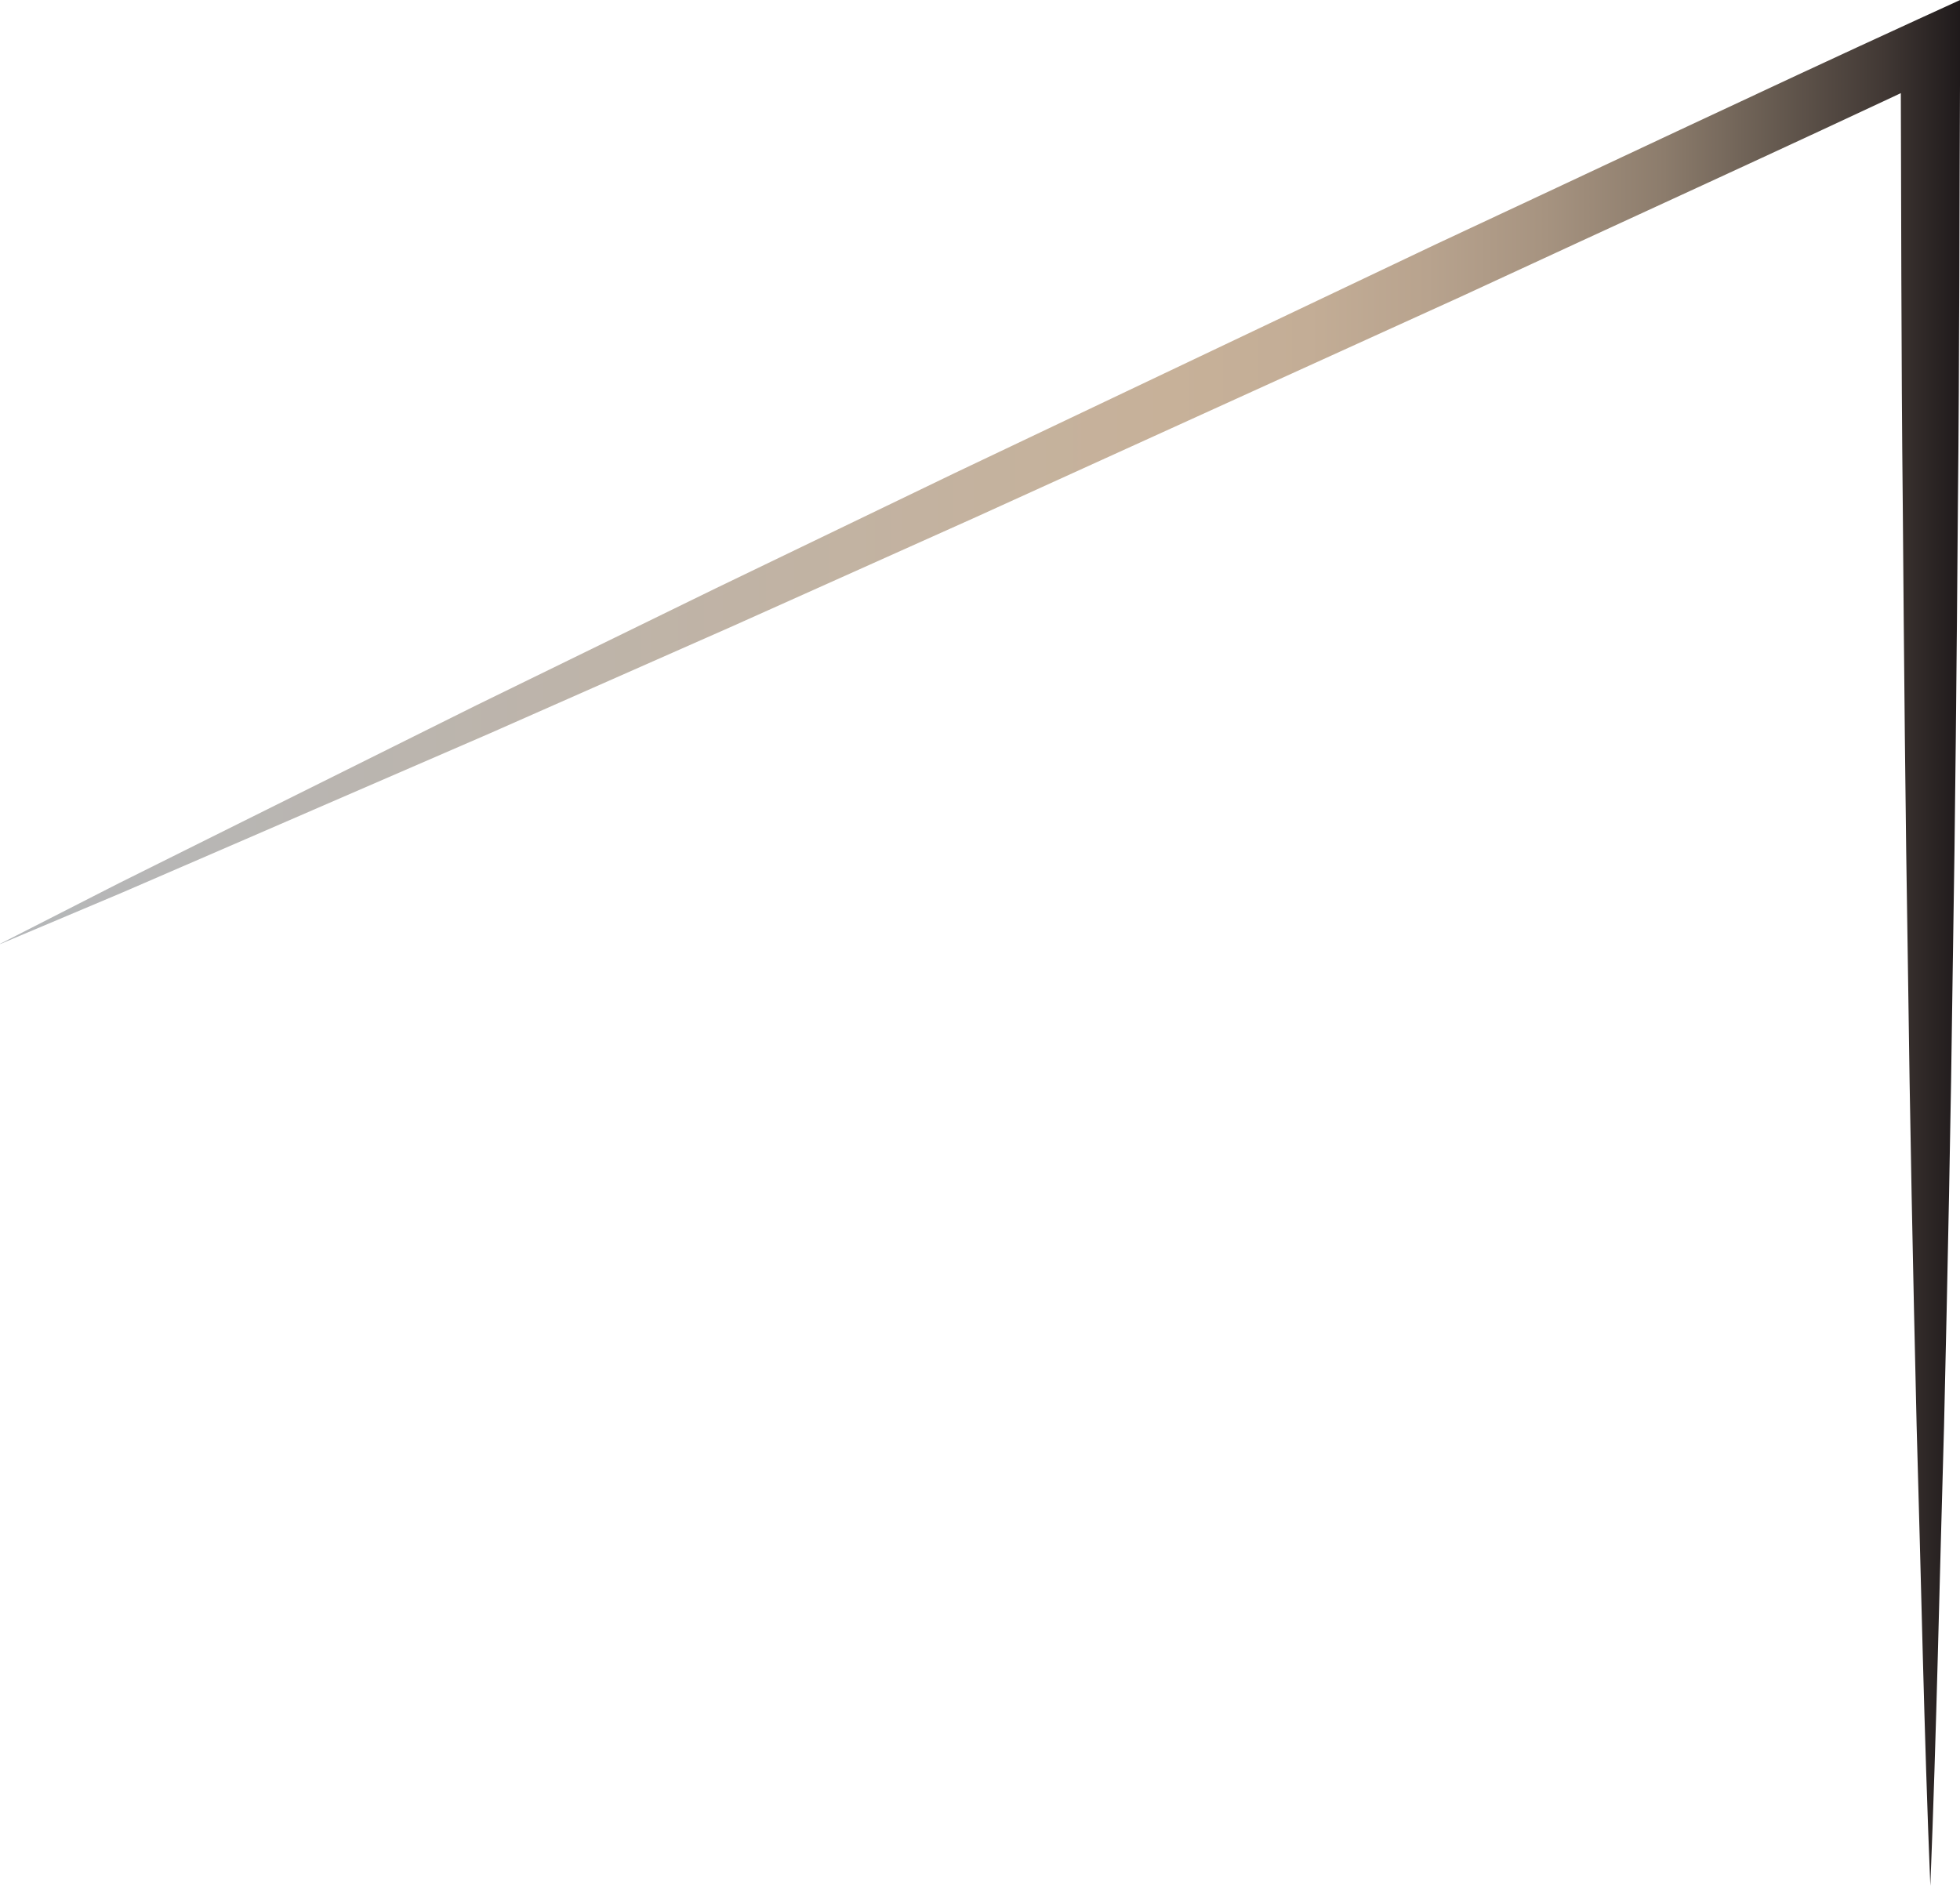
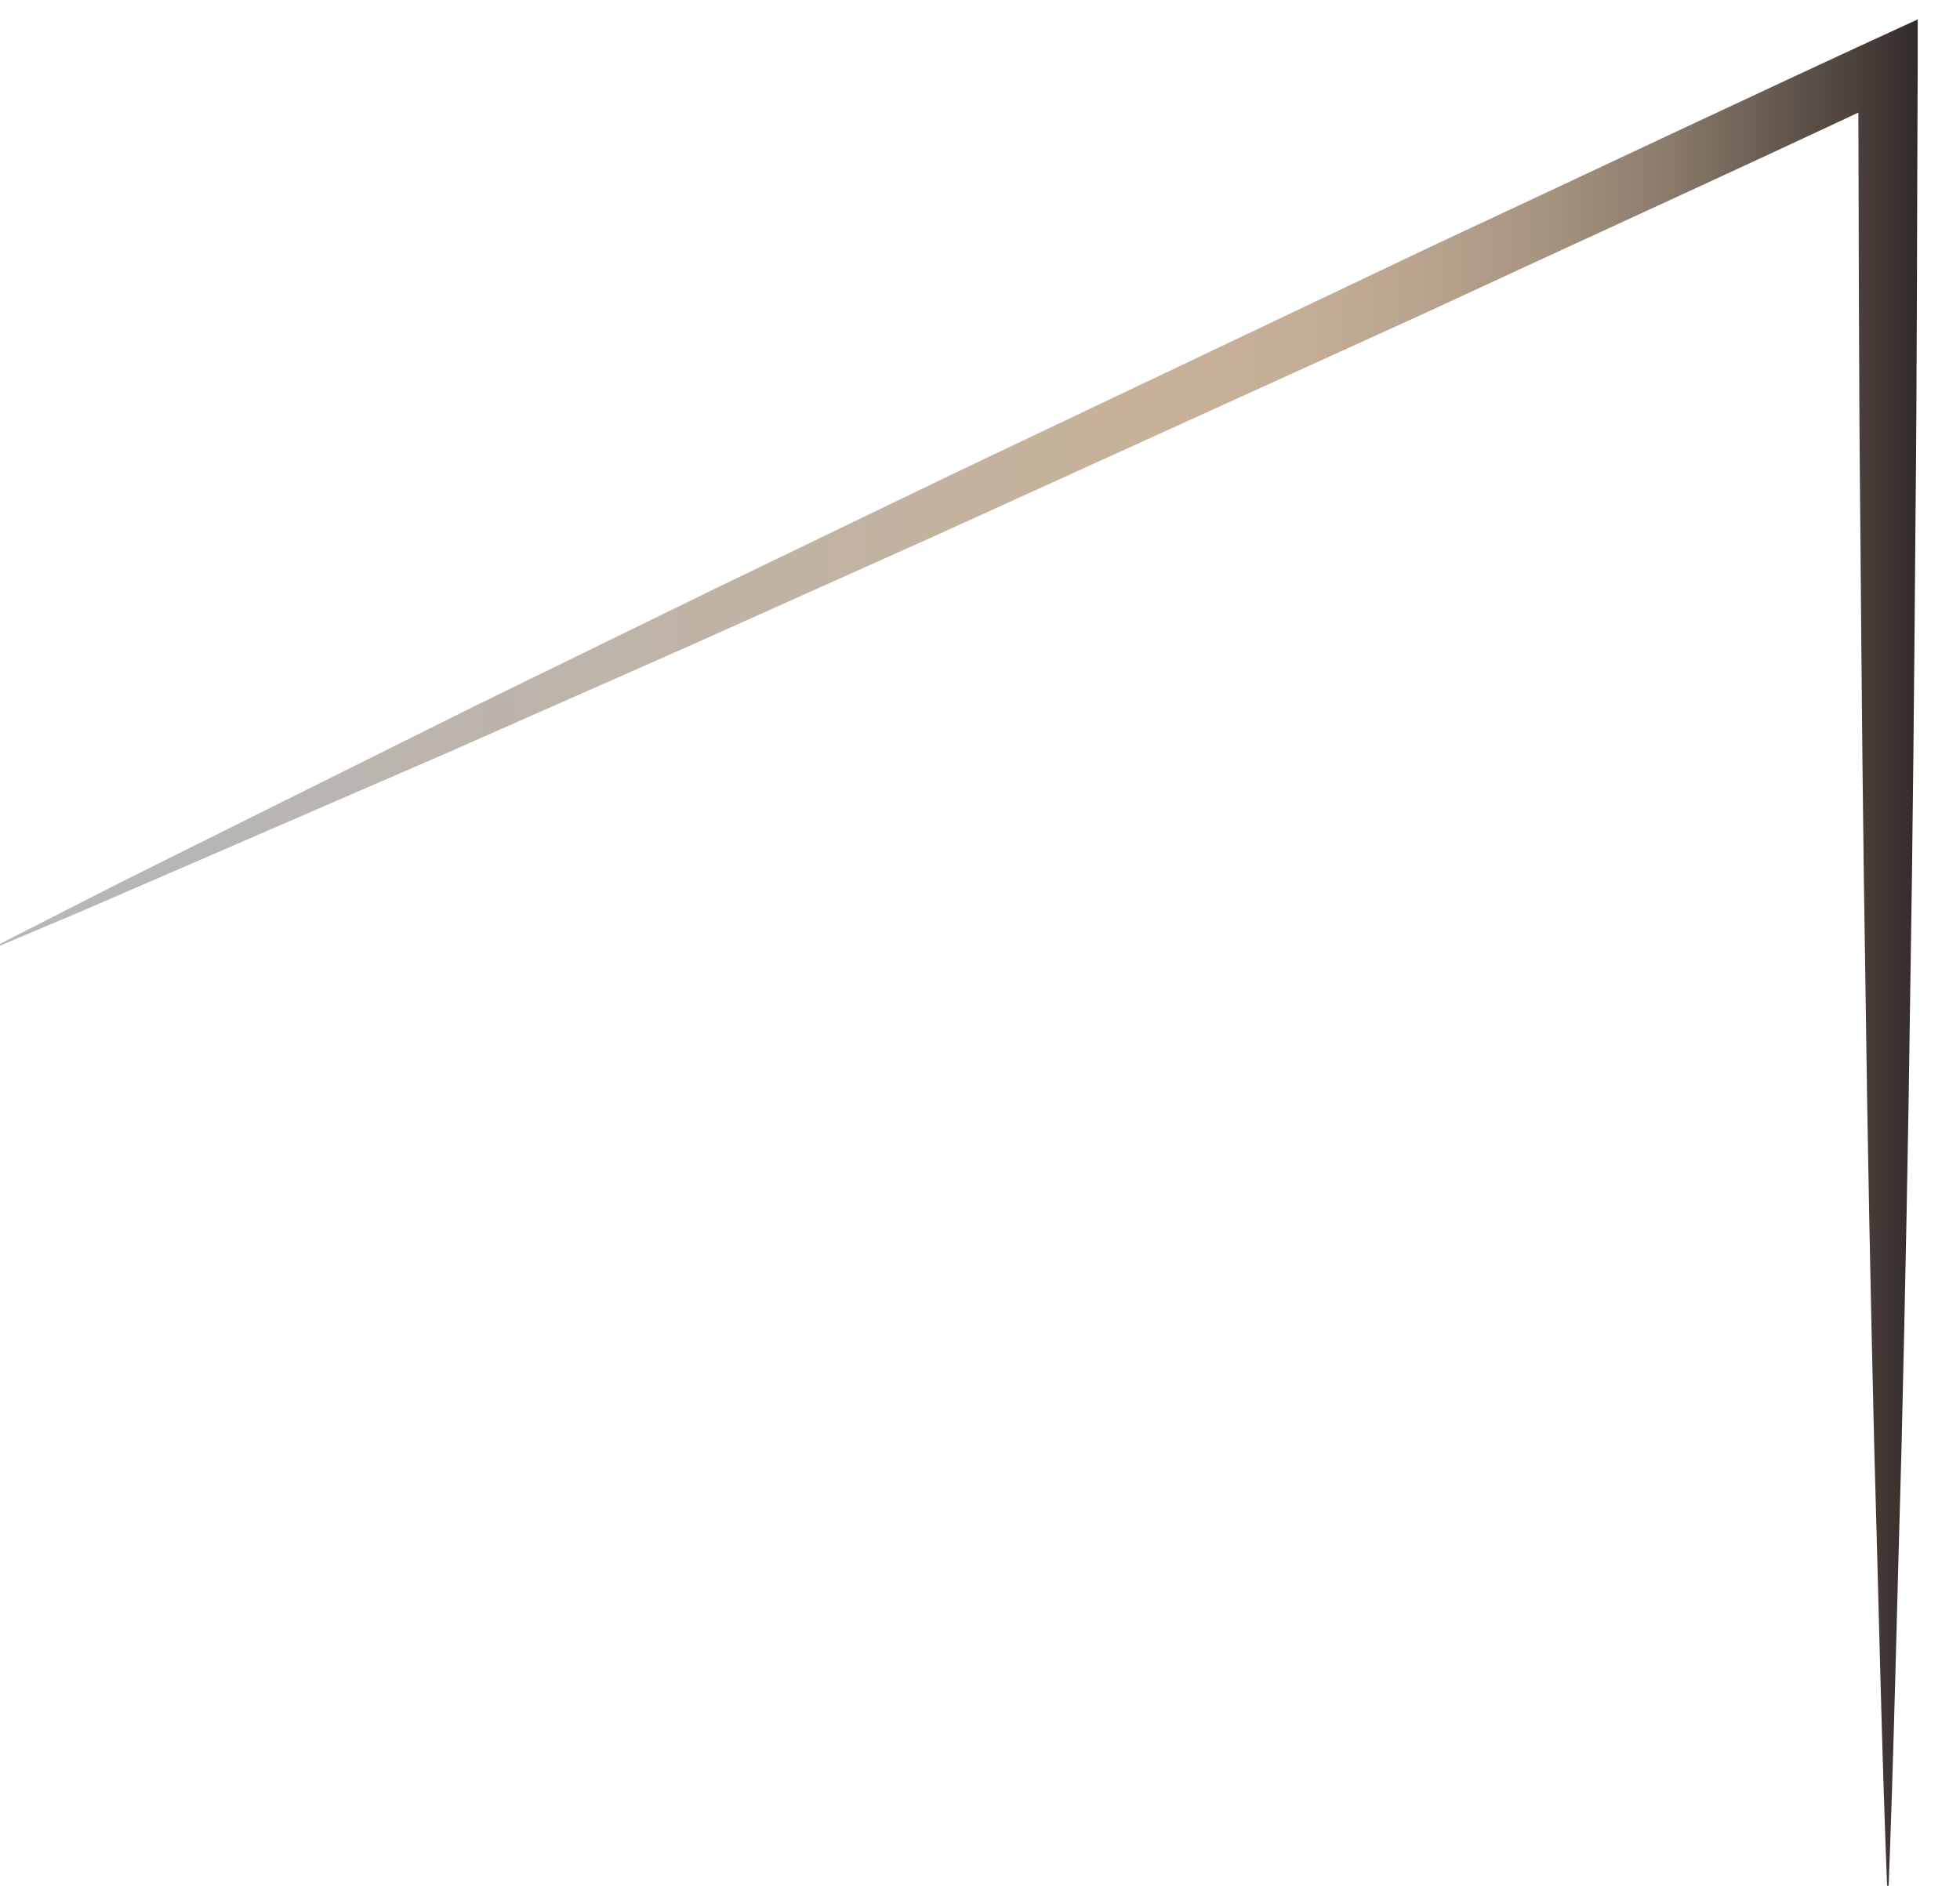
<svg xmlns="http://www.w3.org/2000/svg" id="_Слой_2" data-name="Слой 2" viewBox="0 0 130.18 125.26">
  <defs>
    <style> .cls-1 { fill: url(#_Безымянный_градиент_4); } </style>
    <linearGradient id="_Безымянный_градиент_4" data-name="Безымянный градиент 4" x1="-.84" y1="62.63" x2="130.19" y2="62.63" gradientUnits="userSpaceOnUse">
      <stop offset="0" stop-color="#b4b7ba" />
      <stop offset=".6" stop-color="#c7b199" />
      <stop offset=".67" stop-color="#c3ad96" />
      <stop offset=".73" stop-color="#b8a38e" />
      <stop offset=".79" stop-color="#a69380" />
      <stop offset=".85" stop-color="#8c7c6c" />
      <stop offset=".9" stop-color="#6a5e53" />
      <stop offset=".96" stop-color="#423935" />
      <stop offset="1" stop-color="#1f1a1b" />
    </linearGradient>
  </defs>
  <g id="_Слой_1-2" data-name="Слой 1">
-     <path class="cls-1" d="m0,62.7l7.88-4.02,7.91-3.94,15.83-7.88,15.88-7.76,15.92-7.68,31.92-15.18c10.68-4.98,21.32-10.04,32.03-14.95l2.82-1.29v3.08c-.05,10.18-.04,20.36-.15,30.55-.08,10.18-.17,20.36-.34,30.55-.13,10.18-.34,20.36-.58,30.55-.3,10.18-.5,20.36-.91,30.55-.42-10.18-.61-20.36-.91-30.55-.24-10.18-.45-20.36-.58-30.55-.17-10.18-.26-20.36-.34-30.55-.11-10.18-.1-20.36-.14-30.55l2.81,1.79c-10.65,5.03-21.38,9.9-32.07,14.86l-32.18,14.63-16.13,7.23-16.17,7.14-16.22,7.03-8.11,3.51-8.15,3.44Z" />
+     <path class="cls-1" d="m0,62.7l7.88-4.02,7.91-3.94,15.83-7.88,15.88-7.76,15.92-7.68,31.92-15.18c10.68-4.98,21.32-10.04,32.03-14.95v3.08c-.05,10.18-.04,20.36-.15,30.55-.08,10.18-.17,20.36-.34,30.55-.13,10.18-.34,20.36-.58,30.55-.3,10.18-.5,20.36-.91,30.55-.42-10.18-.61-20.36-.91-30.55-.24-10.18-.45-20.36-.58-30.55-.17-10.18-.26-20.36-.34-30.55-.11-10.18-.1-20.36-.14-30.55l2.81,1.79c-10.65,5.03-21.38,9.9-32.07,14.86l-32.18,14.63-16.13,7.23-16.17,7.14-16.22,7.03-8.11,3.51-8.15,3.44Z" />
  </g>
</svg>